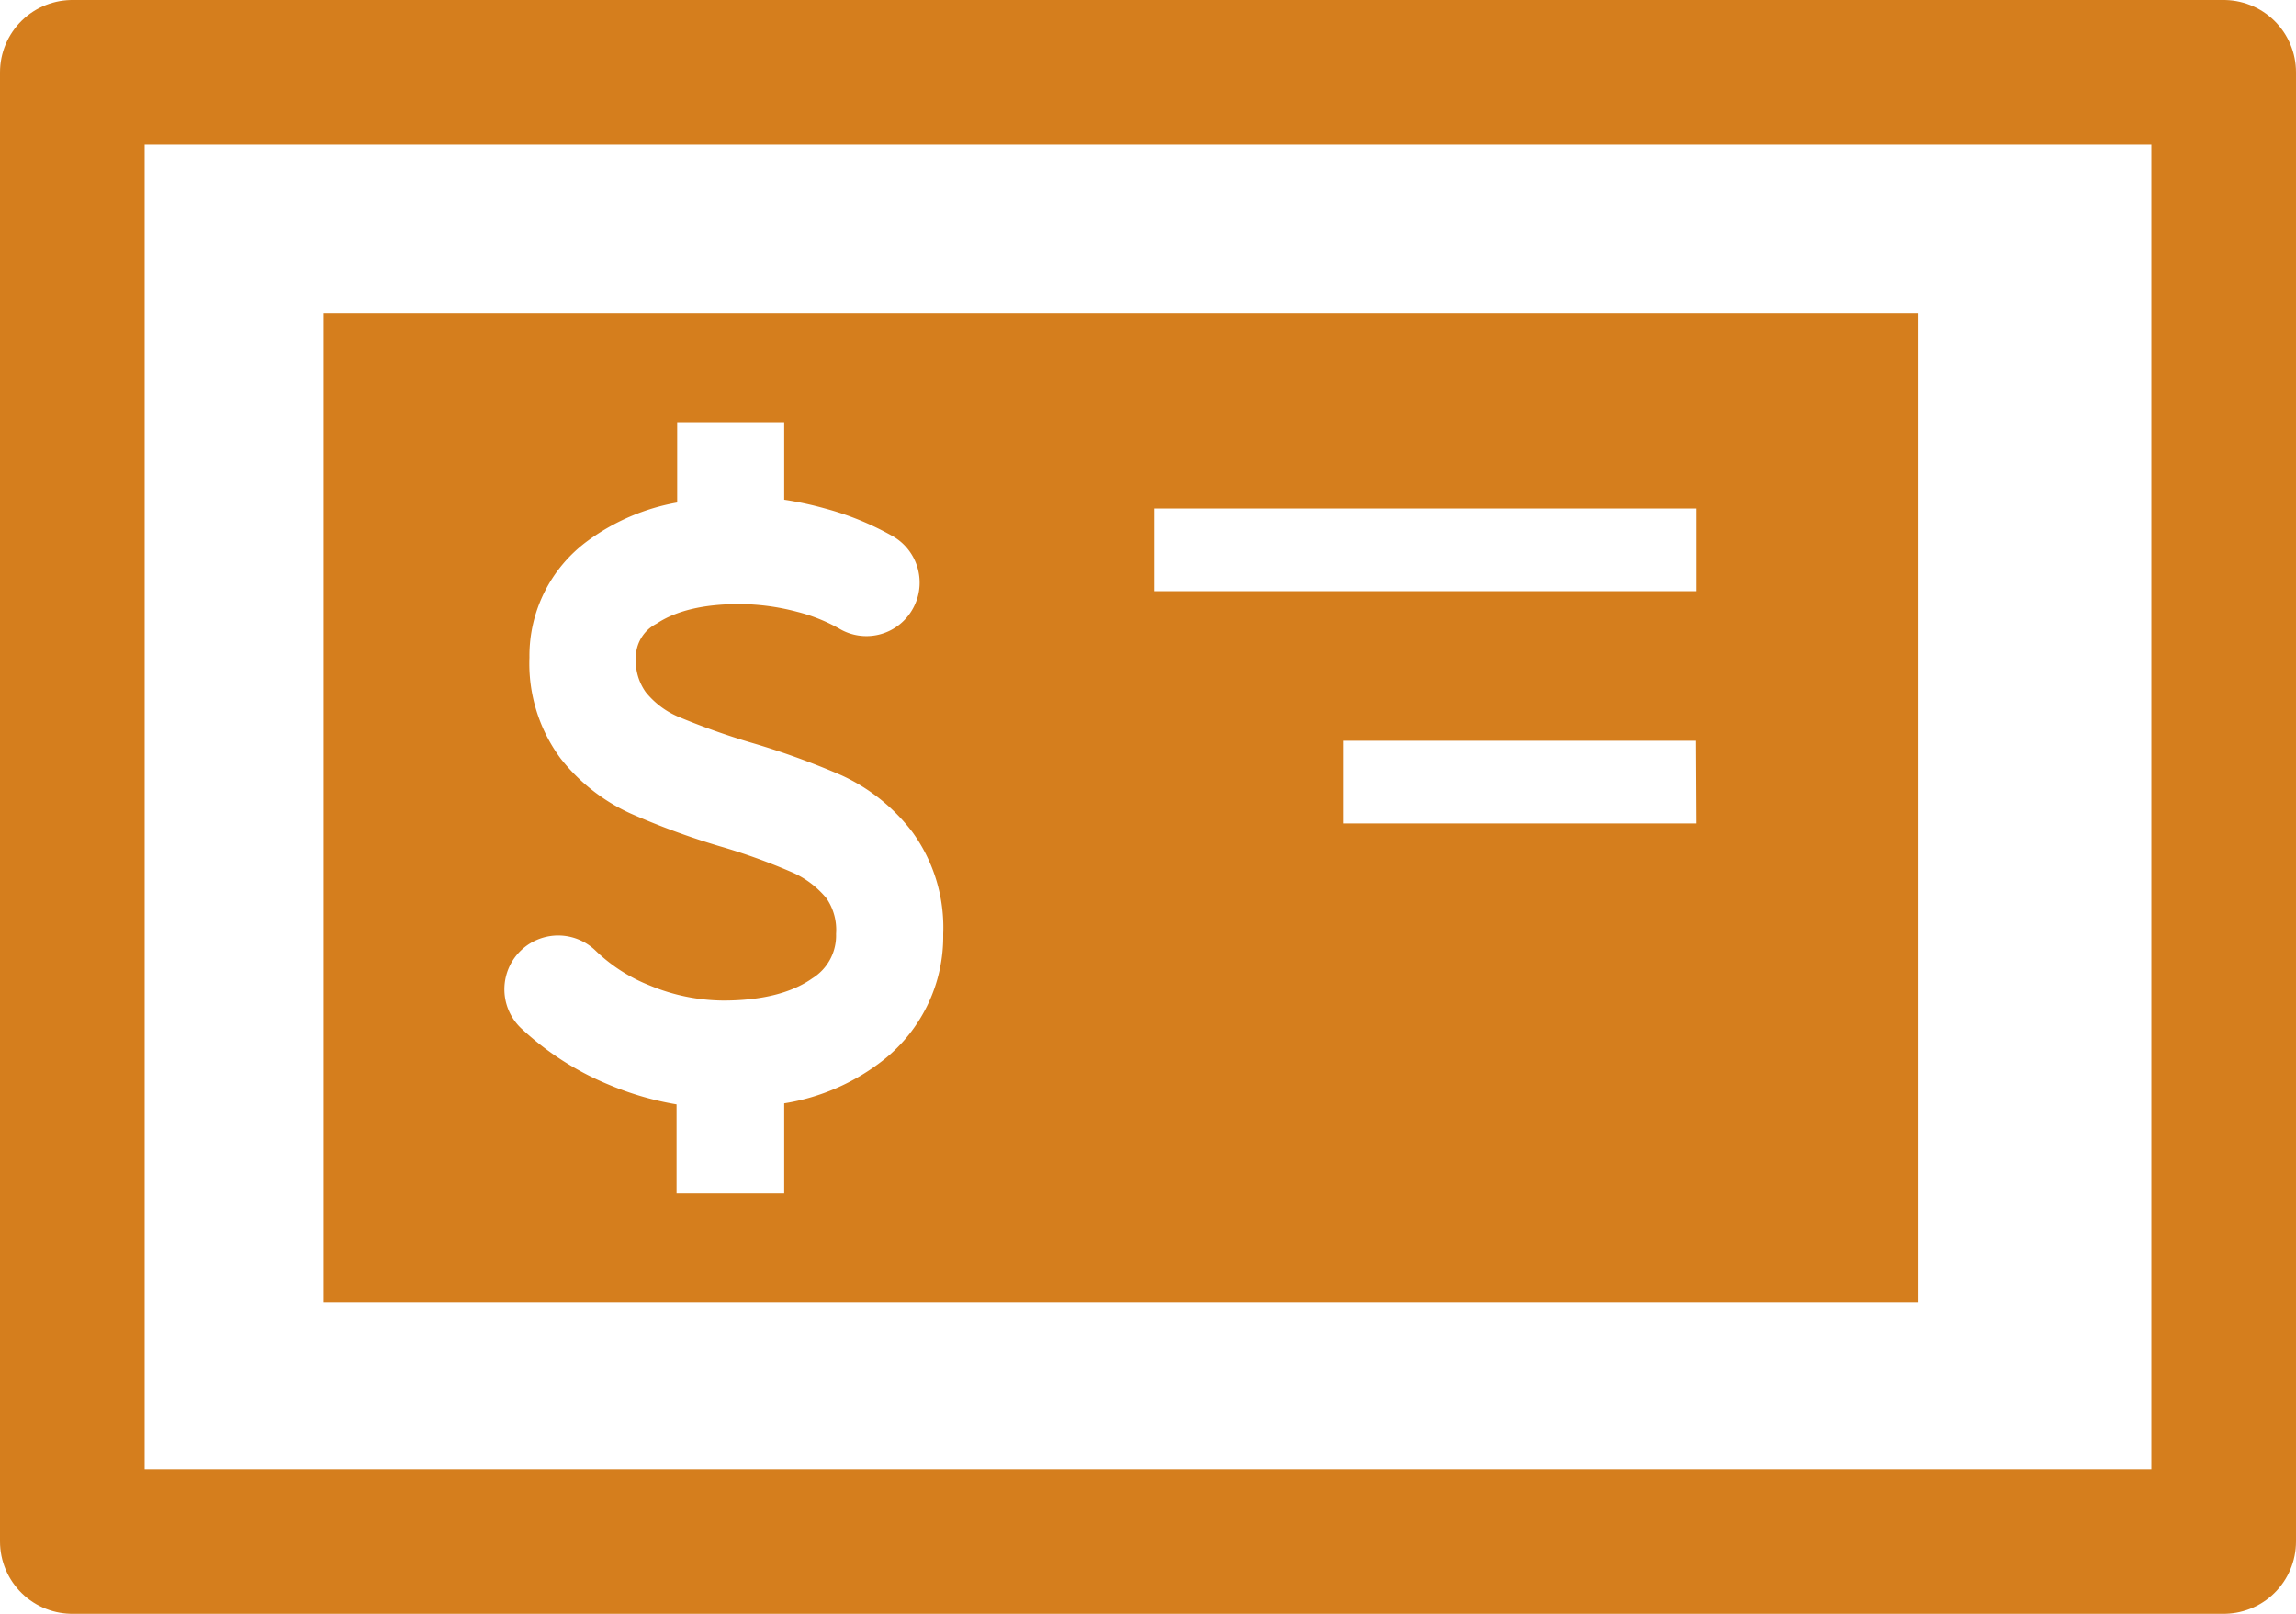
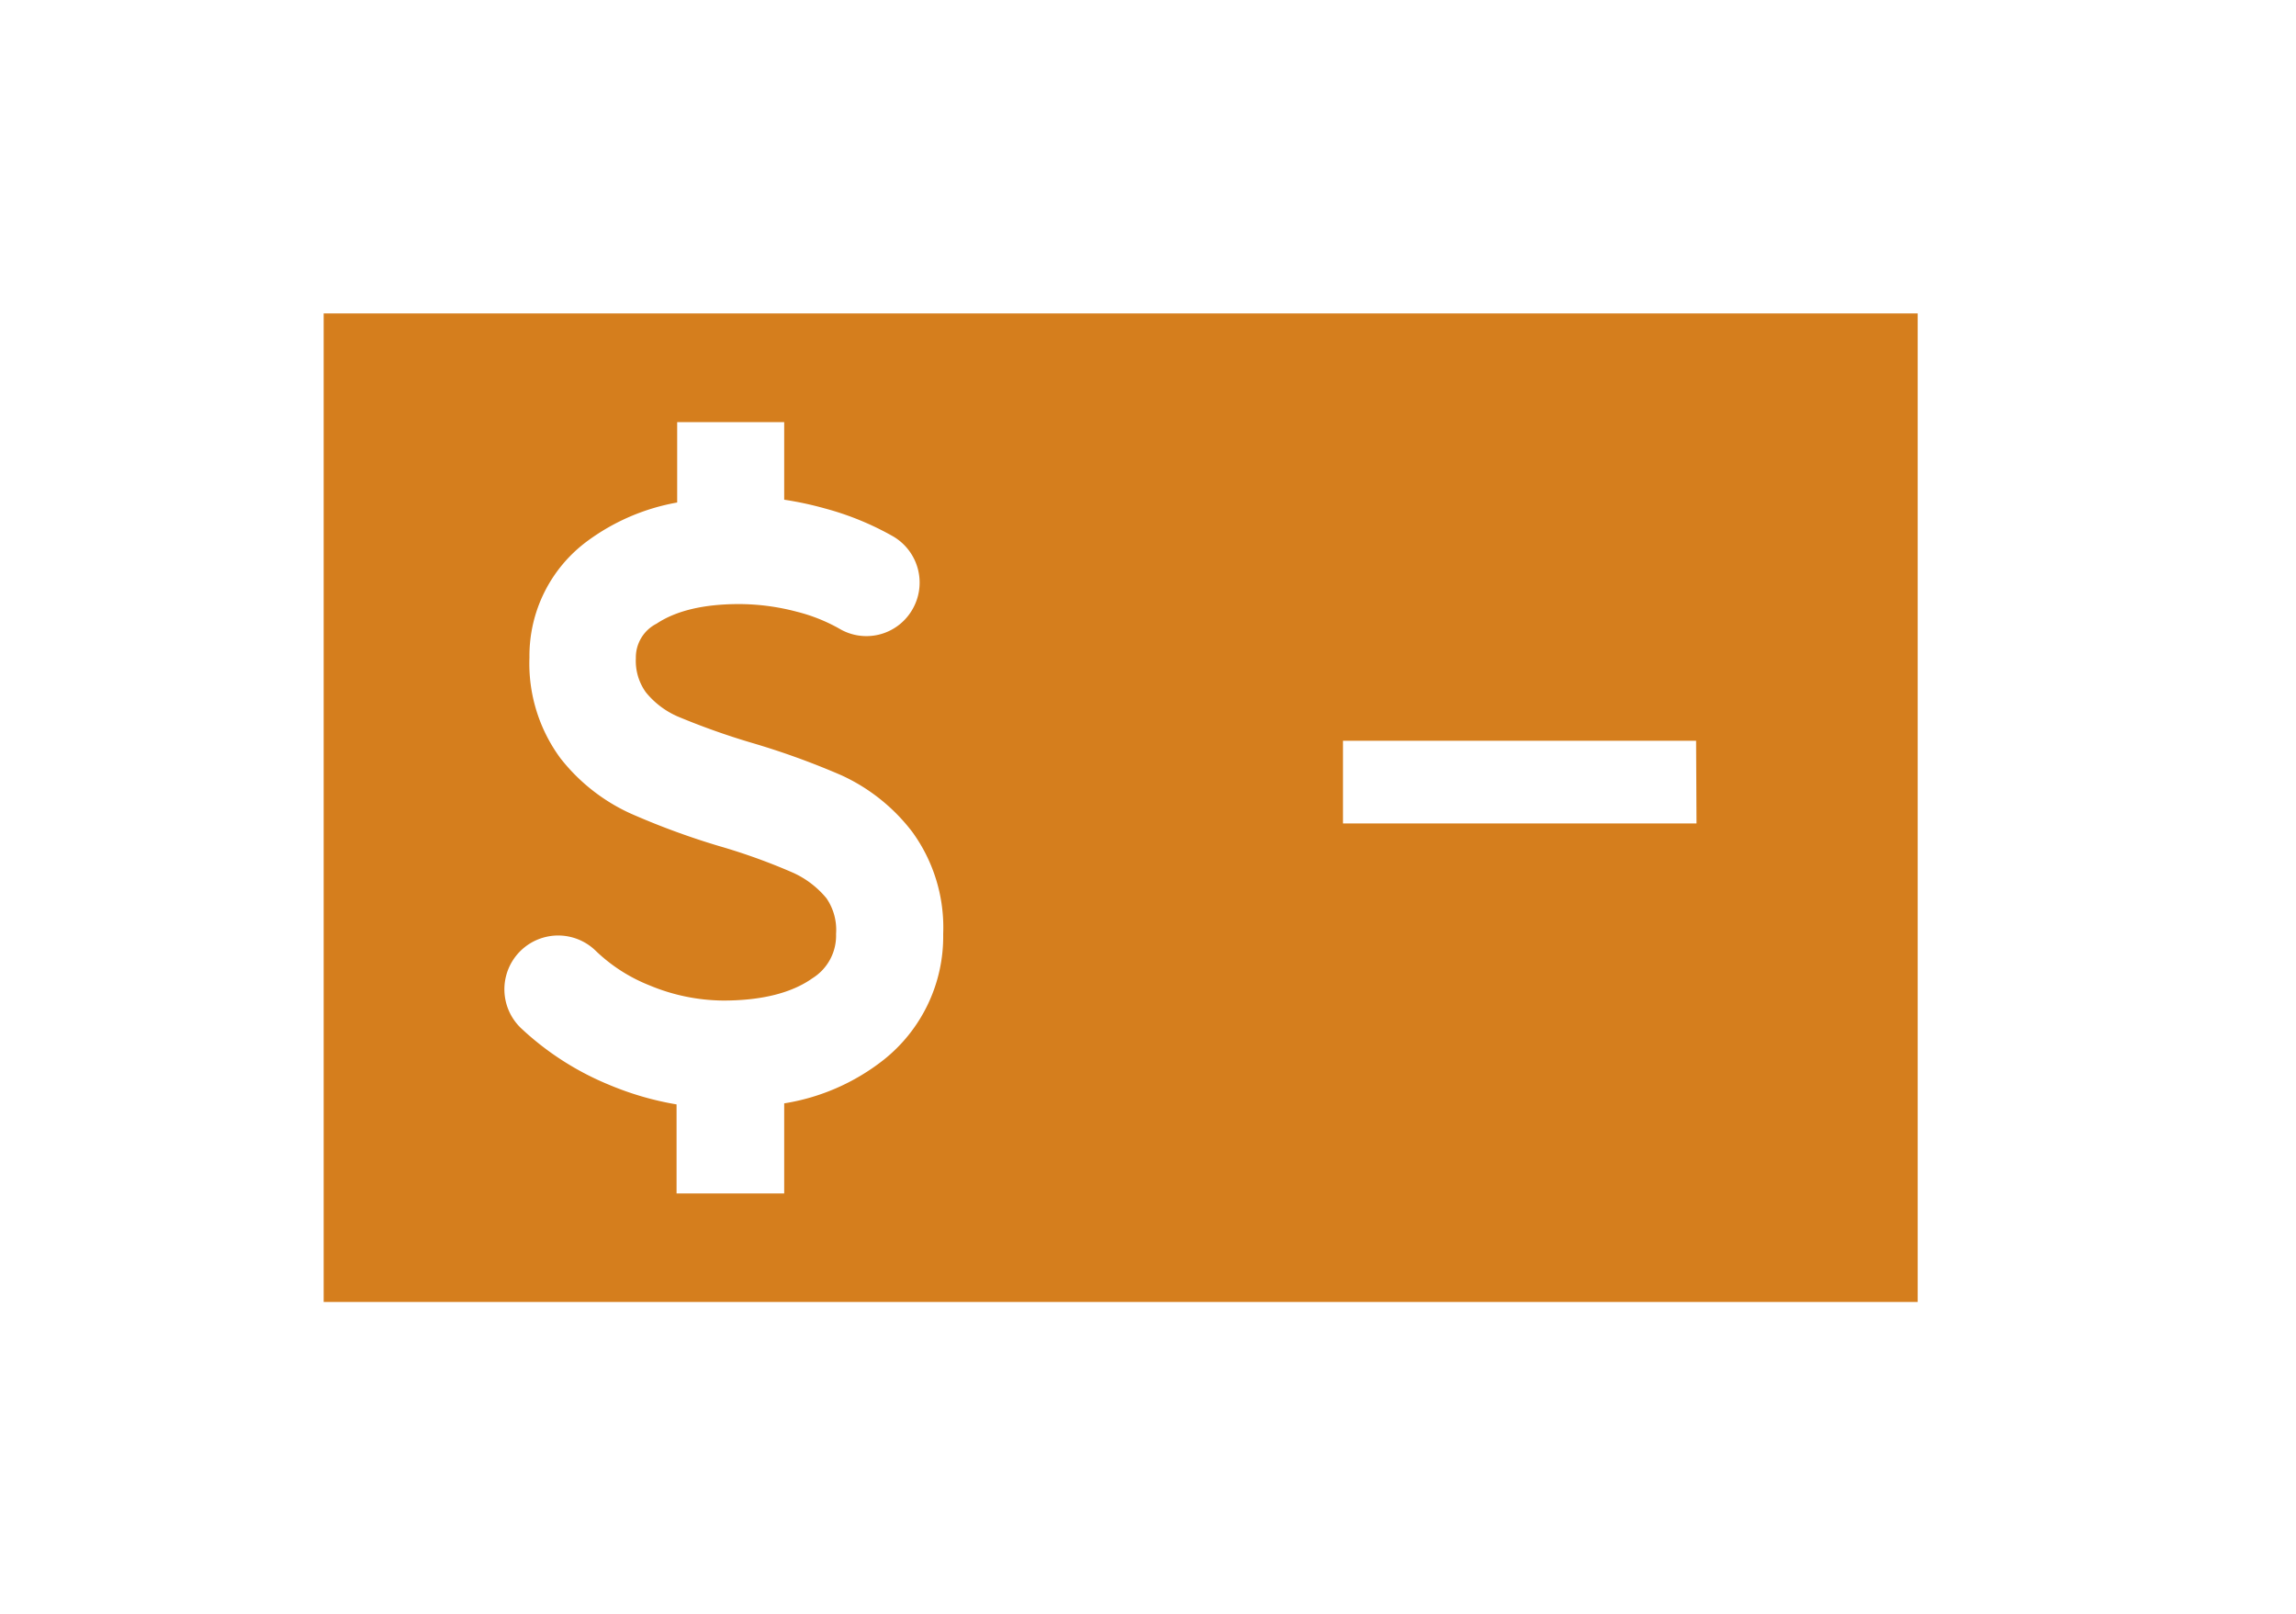
<svg xmlns="http://www.w3.org/2000/svg" id="a682a5fb-47d3-4fcc-83a2-fdb3f5316a7a" data-name="Layer 1" viewBox="0 0 222.25 156.18">
  <title>voucher</title>
-   <rect x="7" y="7" width="208.25" height="142.18" style="fill:none;stroke:#d57e1d;stroke-linejoin:round;stroke-width:14px" />
-   <path d="M31.33,30.33V126h154.3V30.33Zm54.19,72.25a20.83,20.83,0,0,1-9.61,4.2v8.72H65.49v-8.62A29.34,29.34,0,0,1,59,105a28,28,0,0,1-8.59-5.52A5.2,5.2,0,1,1,57.65,92a16,16,0,0,0,5.22,3.36A18.86,18.86,0,0,0,70,96.83c3.72,0,6.62-.73,8.63-2.15a4.86,4.86,0,0,0,2.3-4.3A5.4,5.4,0,0,0,80,86.93a9,9,0,0,0-3.21-2.46,58.57,58.57,0,0,0-7.18-2.59A73.22,73.22,0,0,1,61,78.71a18.18,18.18,0,0,1-6.75-5.33,15.43,15.43,0,0,1-3-9.75,13.8,13.8,0,0,1,5.65-11.3,20.73,20.73,0,0,1,8.65-3.7V40.85H75.91v7.51a32.67,32.67,0,0,1,3.92.84,28.1,28.1,0,0,1,6.64,2.72,5.18,5.18,0,0,1,1.76,7.21,5.13,5.13,0,0,1-7,1.7,16.53,16.53,0,0,0-4.1-1.63,22.07,22.07,0,0,0-5.58-.74c-3.43,0-6.11.64-8,1.9a3.66,3.66,0,0,0-2,3.34A5.2,5.2,0,0,0,62.52,67a8.19,8.19,0,0,0,3.06,2.33,70,70,0,0,0,7.16,2.55,74.69,74.69,0,0,1,8.71,3.15A18.11,18.11,0,0,1,88.3,80.5a15.72,15.72,0,0,1,3,9.88A15.24,15.24,0,0,1,85.52,102.58Zm78.7-22.89H130v-8h34.18Zm0-22.48H111.77v-8h52.45Z" style="fill:#d57e1d" />
+   <path d="M31.33,30.33V126h154.3V30.33Zm54.19,72.25a20.83,20.83,0,0,1-9.61,4.2v8.72H65.49v-8.62A29.34,29.34,0,0,1,59,105a28,28,0,0,1-8.59-5.52A5.2,5.2,0,1,1,57.65,92a16,16,0,0,0,5.22,3.36A18.86,18.86,0,0,0,70,96.83c3.72,0,6.62-.73,8.63-2.15a4.86,4.86,0,0,0,2.3-4.3A5.4,5.4,0,0,0,80,86.93a9,9,0,0,0-3.21-2.46,58.57,58.57,0,0,0-7.18-2.59A73.22,73.22,0,0,1,61,78.71a18.18,18.18,0,0,1-6.75-5.33,15.43,15.43,0,0,1-3-9.75,13.8,13.8,0,0,1,5.65-11.3,20.73,20.73,0,0,1,8.65-3.7V40.85H75.91v7.51a32.67,32.67,0,0,1,3.92.84,28.1,28.1,0,0,1,6.64,2.72,5.18,5.18,0,0,1,1.76,7.21,5.13,5.13,0,0,1-7,1.7,16.53,16.53,0,0,0-4.1-1.63,22.07,22.07,0,0,0-5.58-.74c-3.43,0-6.11.64-8,1.9a3.66,3.66,0,0,0-2,3.34A5.2,5.2,0,0,0,62.52,67a8.19,8.19,0,0,0,3.06,2.33,70,70,0,0,0,7.16,2.55,74.69,74.69,0,0,1,8.71,3.15A18.11,18.11,0,0,1,88.3,80.5a15.72,15.72,0,0,1,3,9.88A15.24,15.24,0,0,1,85.52,102.58Zm78.7-22.89H130v-8h34.18Zm0-22.48H111.77h52.45Z" style="fill:#d57e1d" />
</svg>